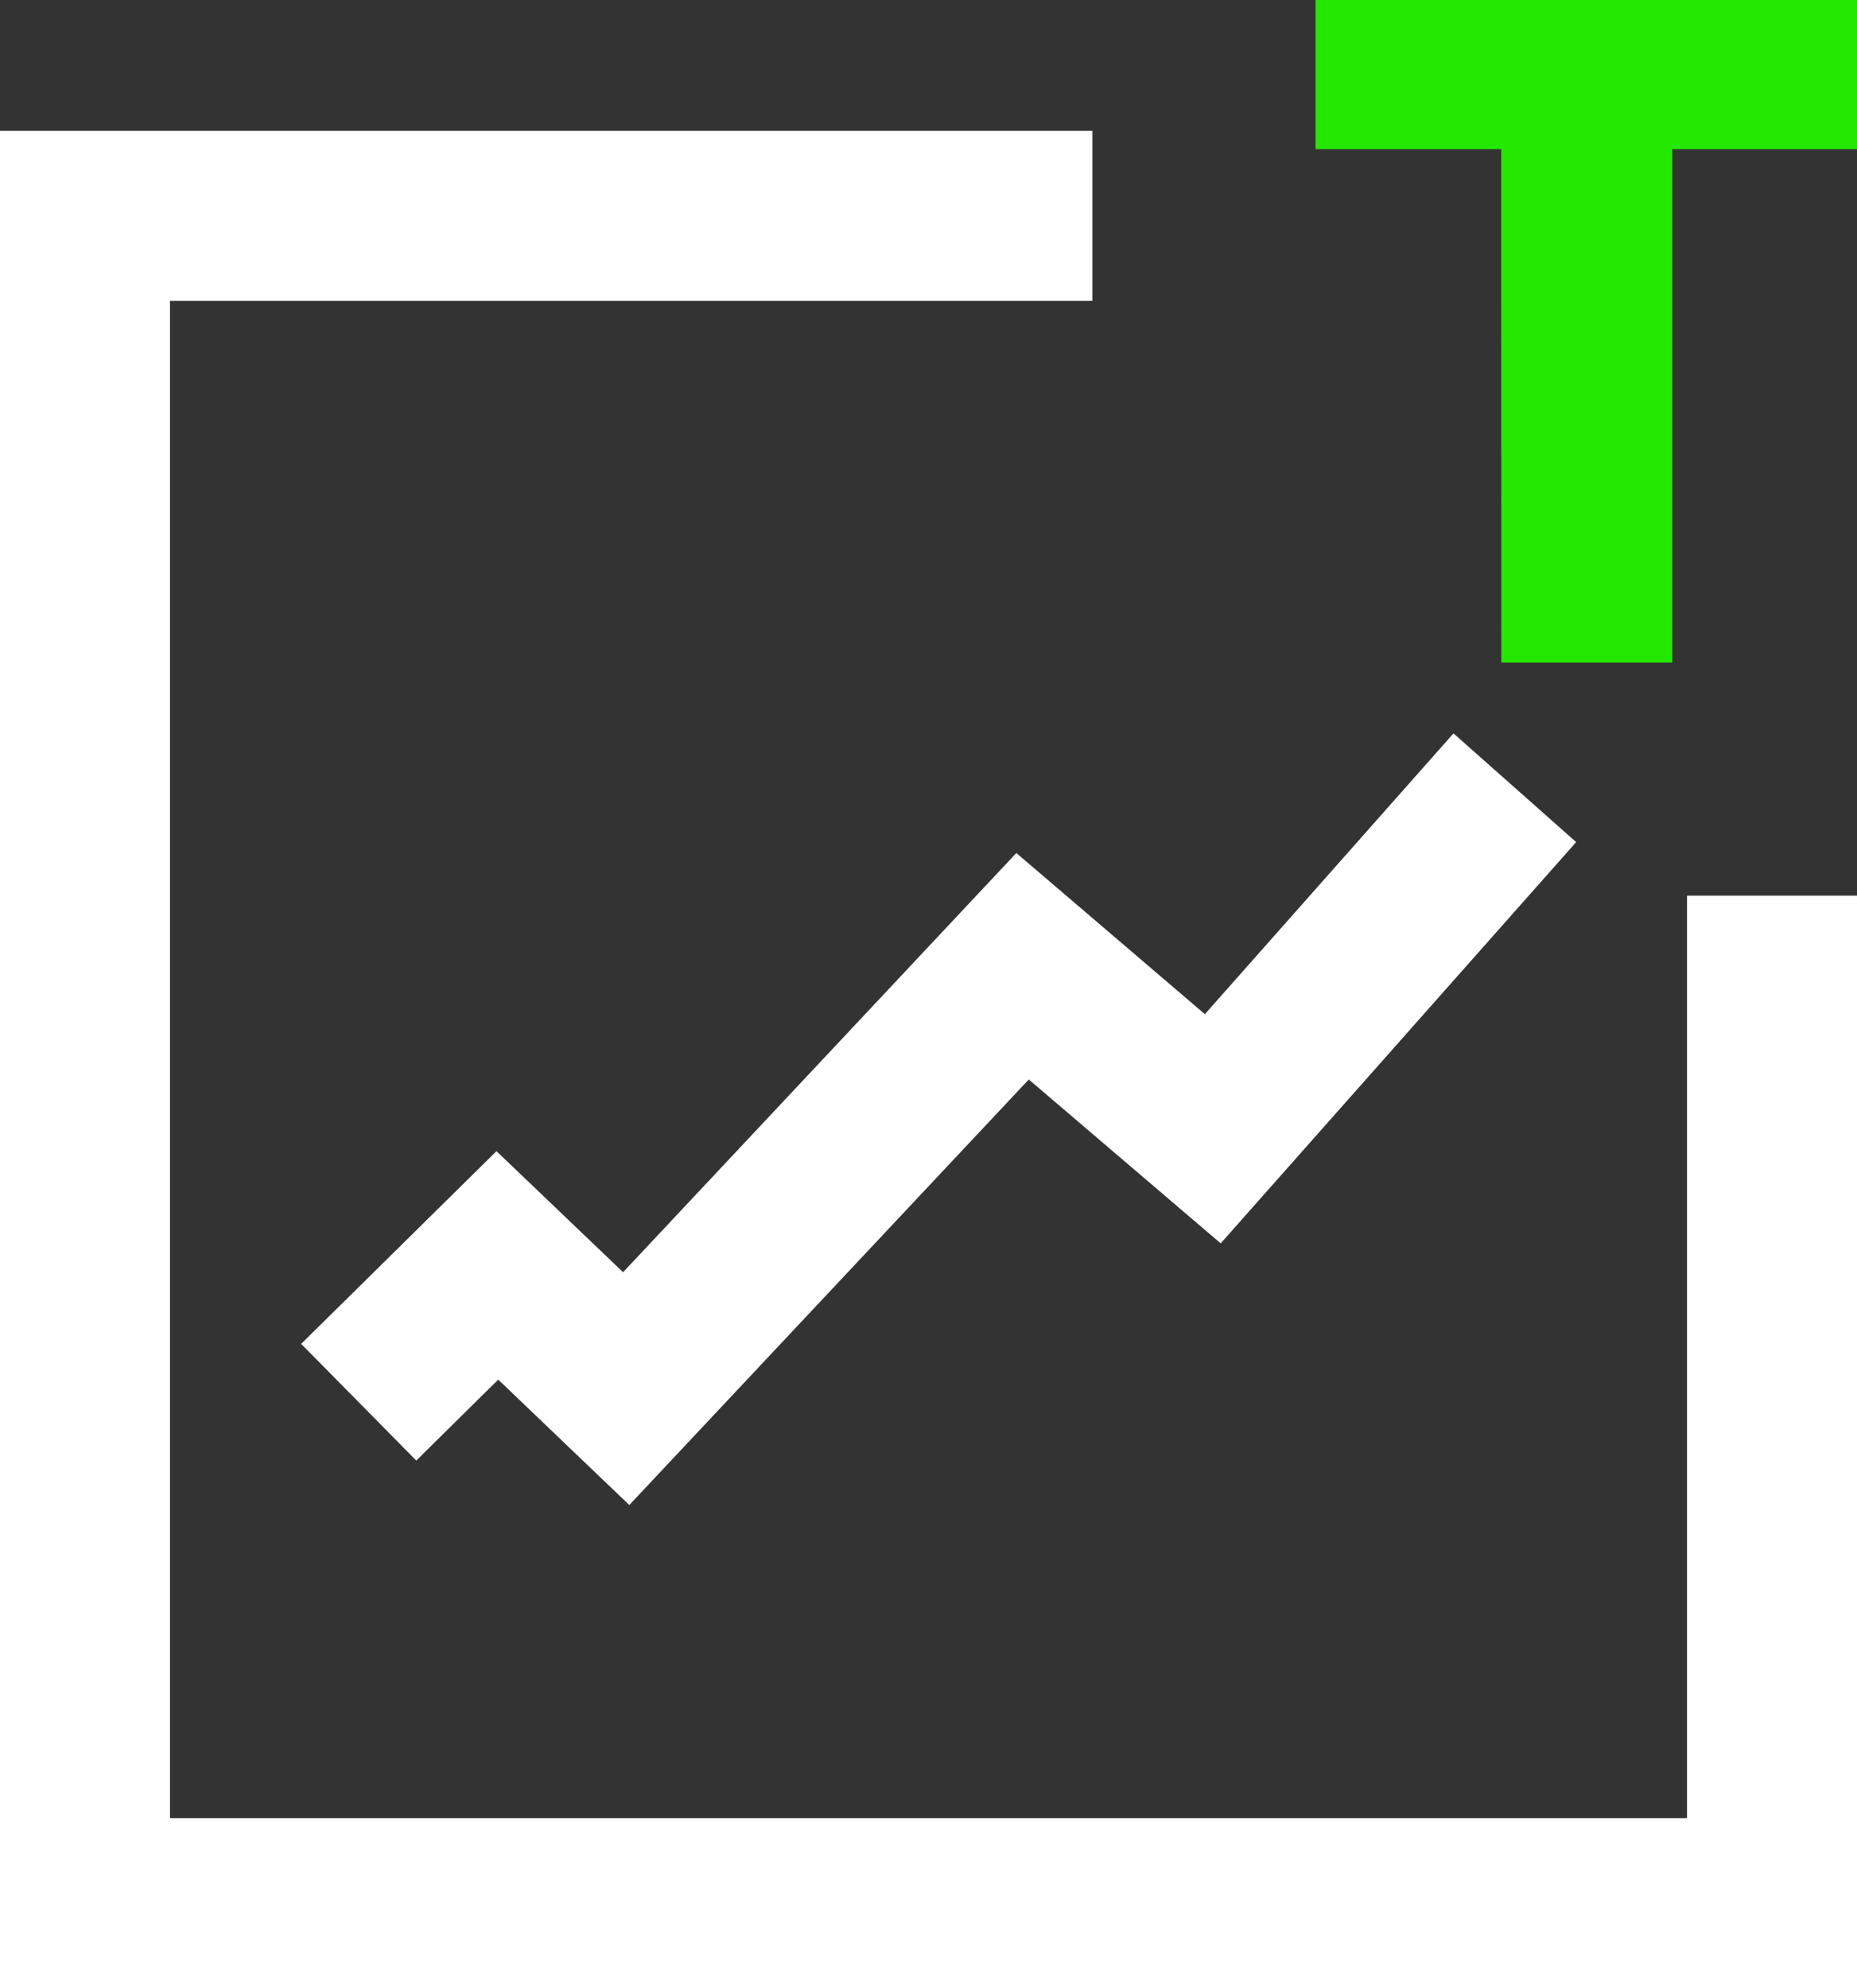
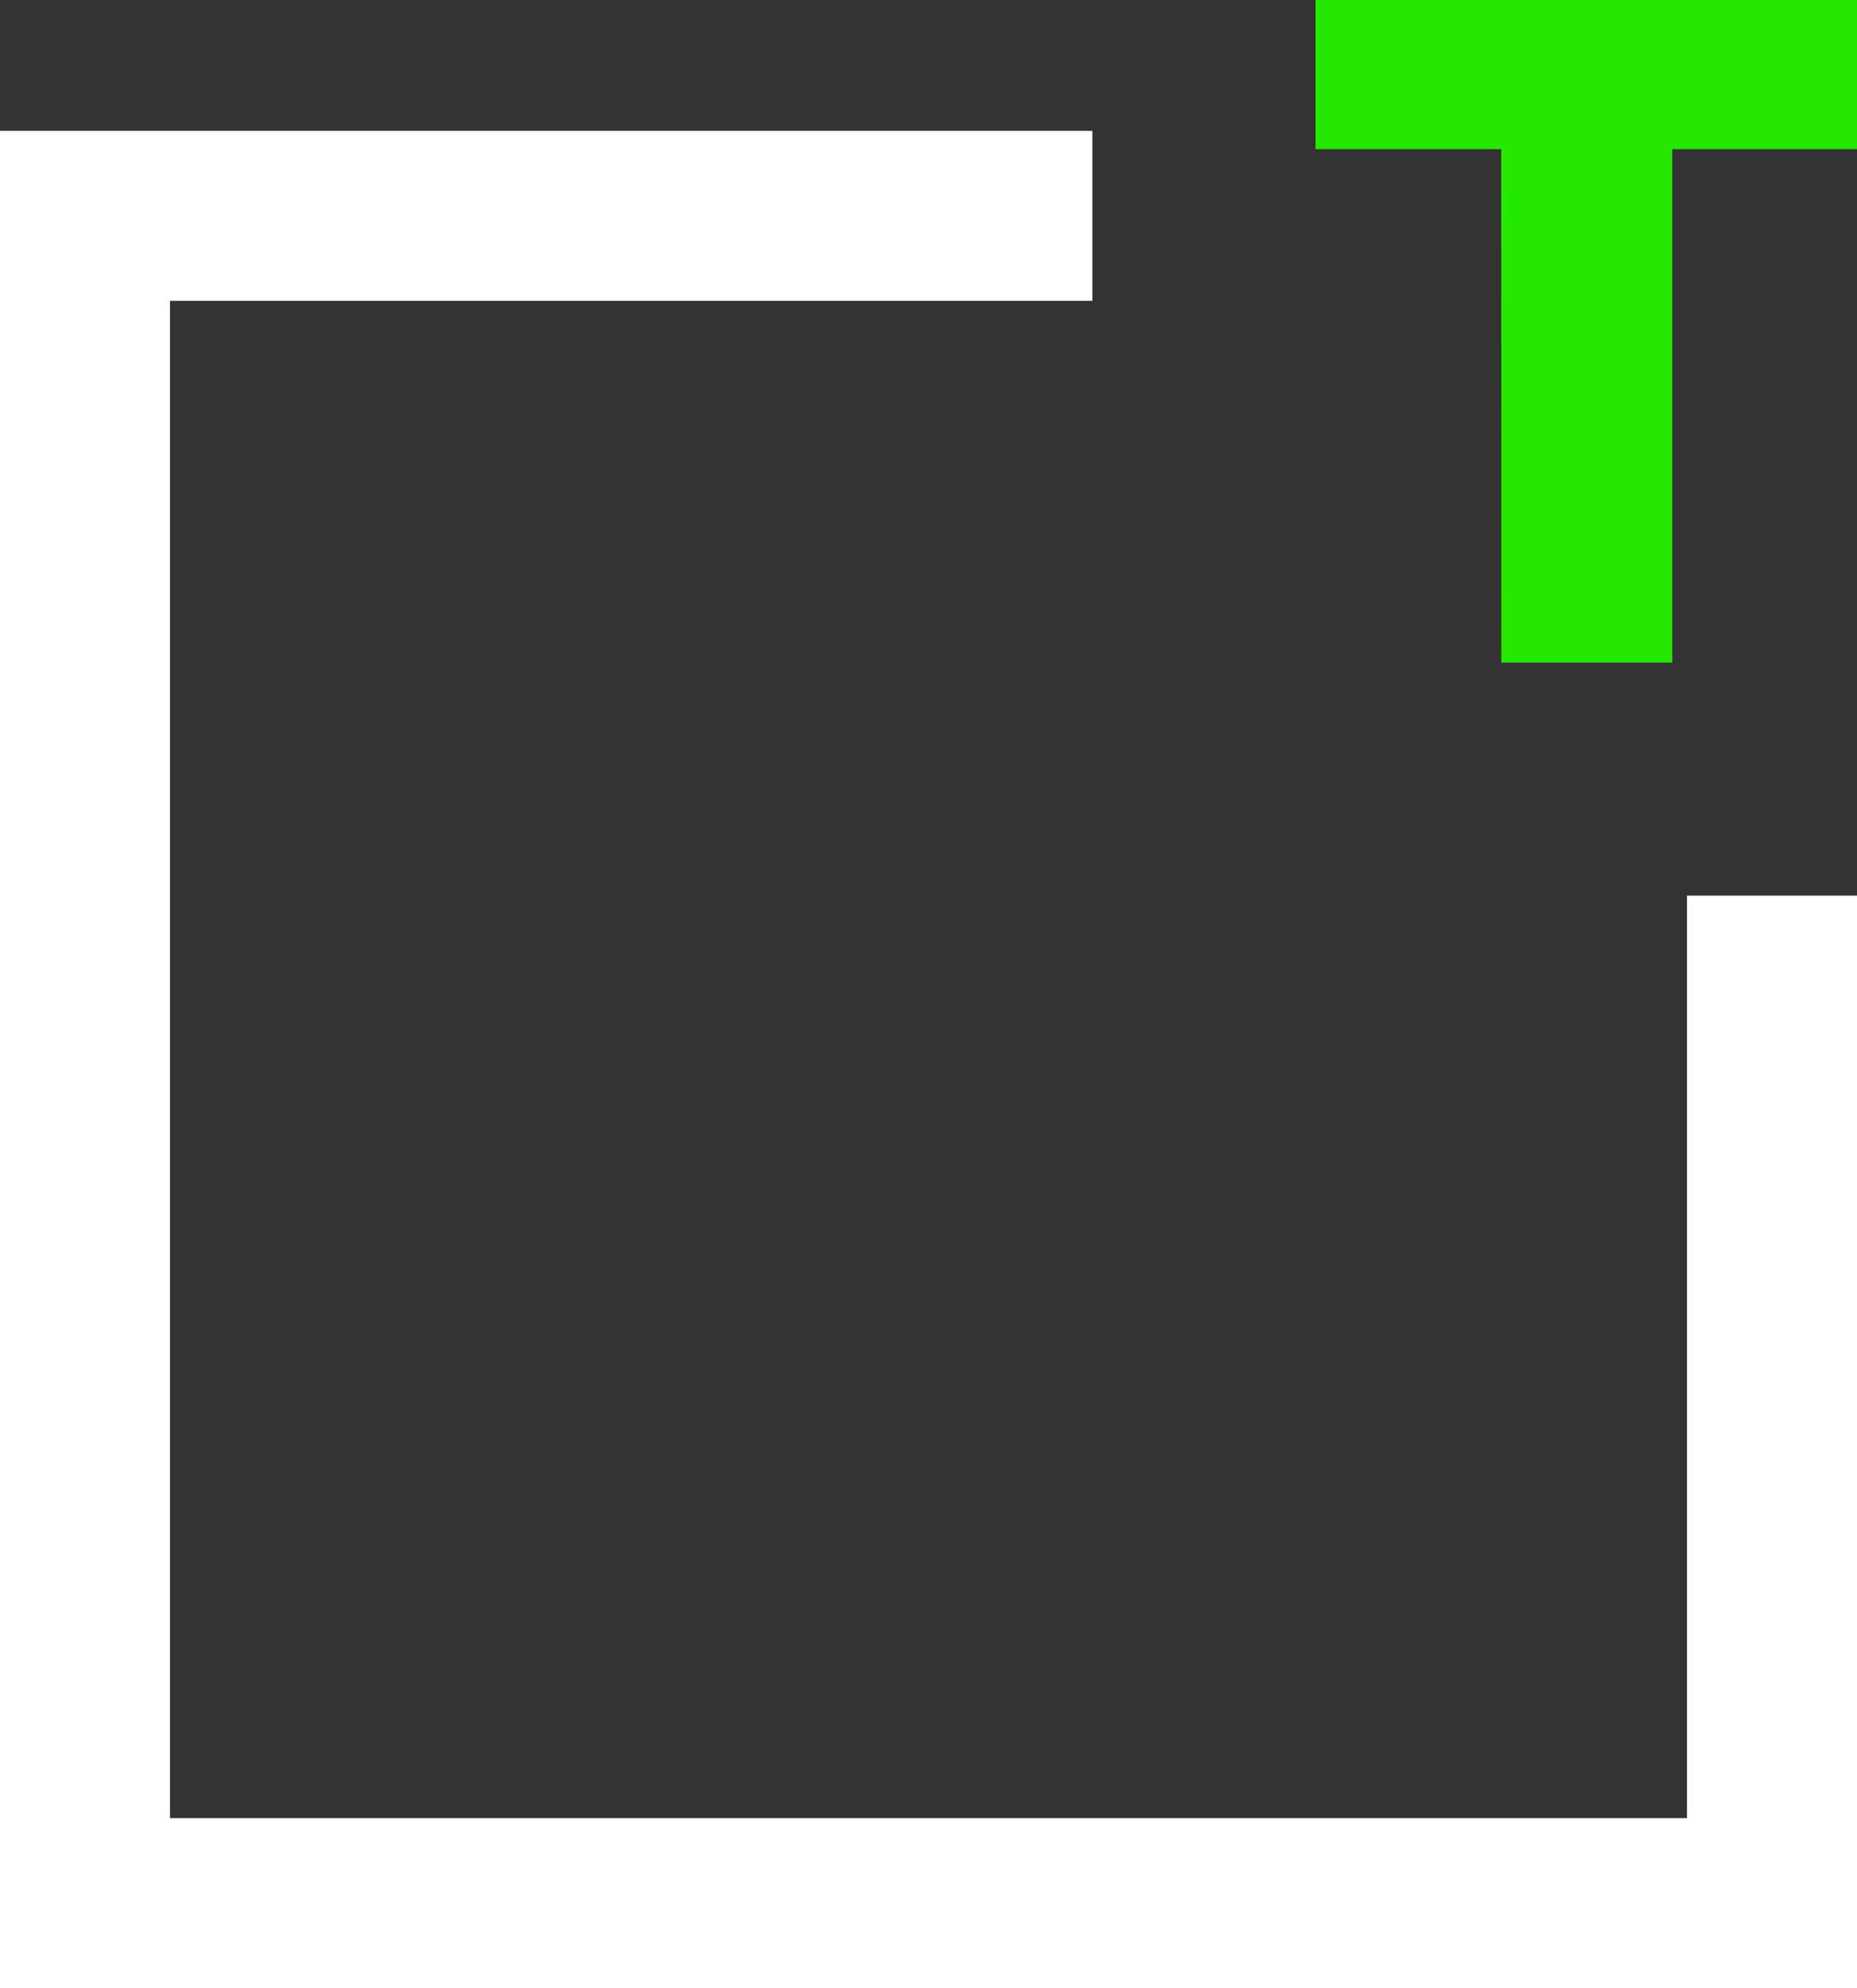
<svg xmlns="http://www.w3.org/2000/svg" width="17" height="18.198">
  <rect width="100%" height="100%" fill="#333333" stroke="none" />
  <g data-name="Gruppe 1234">
    <path d="M0 1.198v17h17v-10h-1.556v8.444H1.556V2.754H10V1.198z" fill="#fff" data-name="Gruppe 1232" />
    <path data-name="Pfad 199892" d="M13.743 1.365h-1.7V0h4.958v1.365h-1.692v4.7h-1.565z" fill="#24e800" />
-     <path data-name="Pfad 199893" d="M5.761 13.776l-1.2-1.148-.75.741-1.054-1.068 1.788-1.764 1.159 1.108 3.6-3.837 1.726 1.475 2.276-2.57 1.123.995-3.254 3.673-1.757-1.5z" fill="#fff" />
  </g>
</svg>